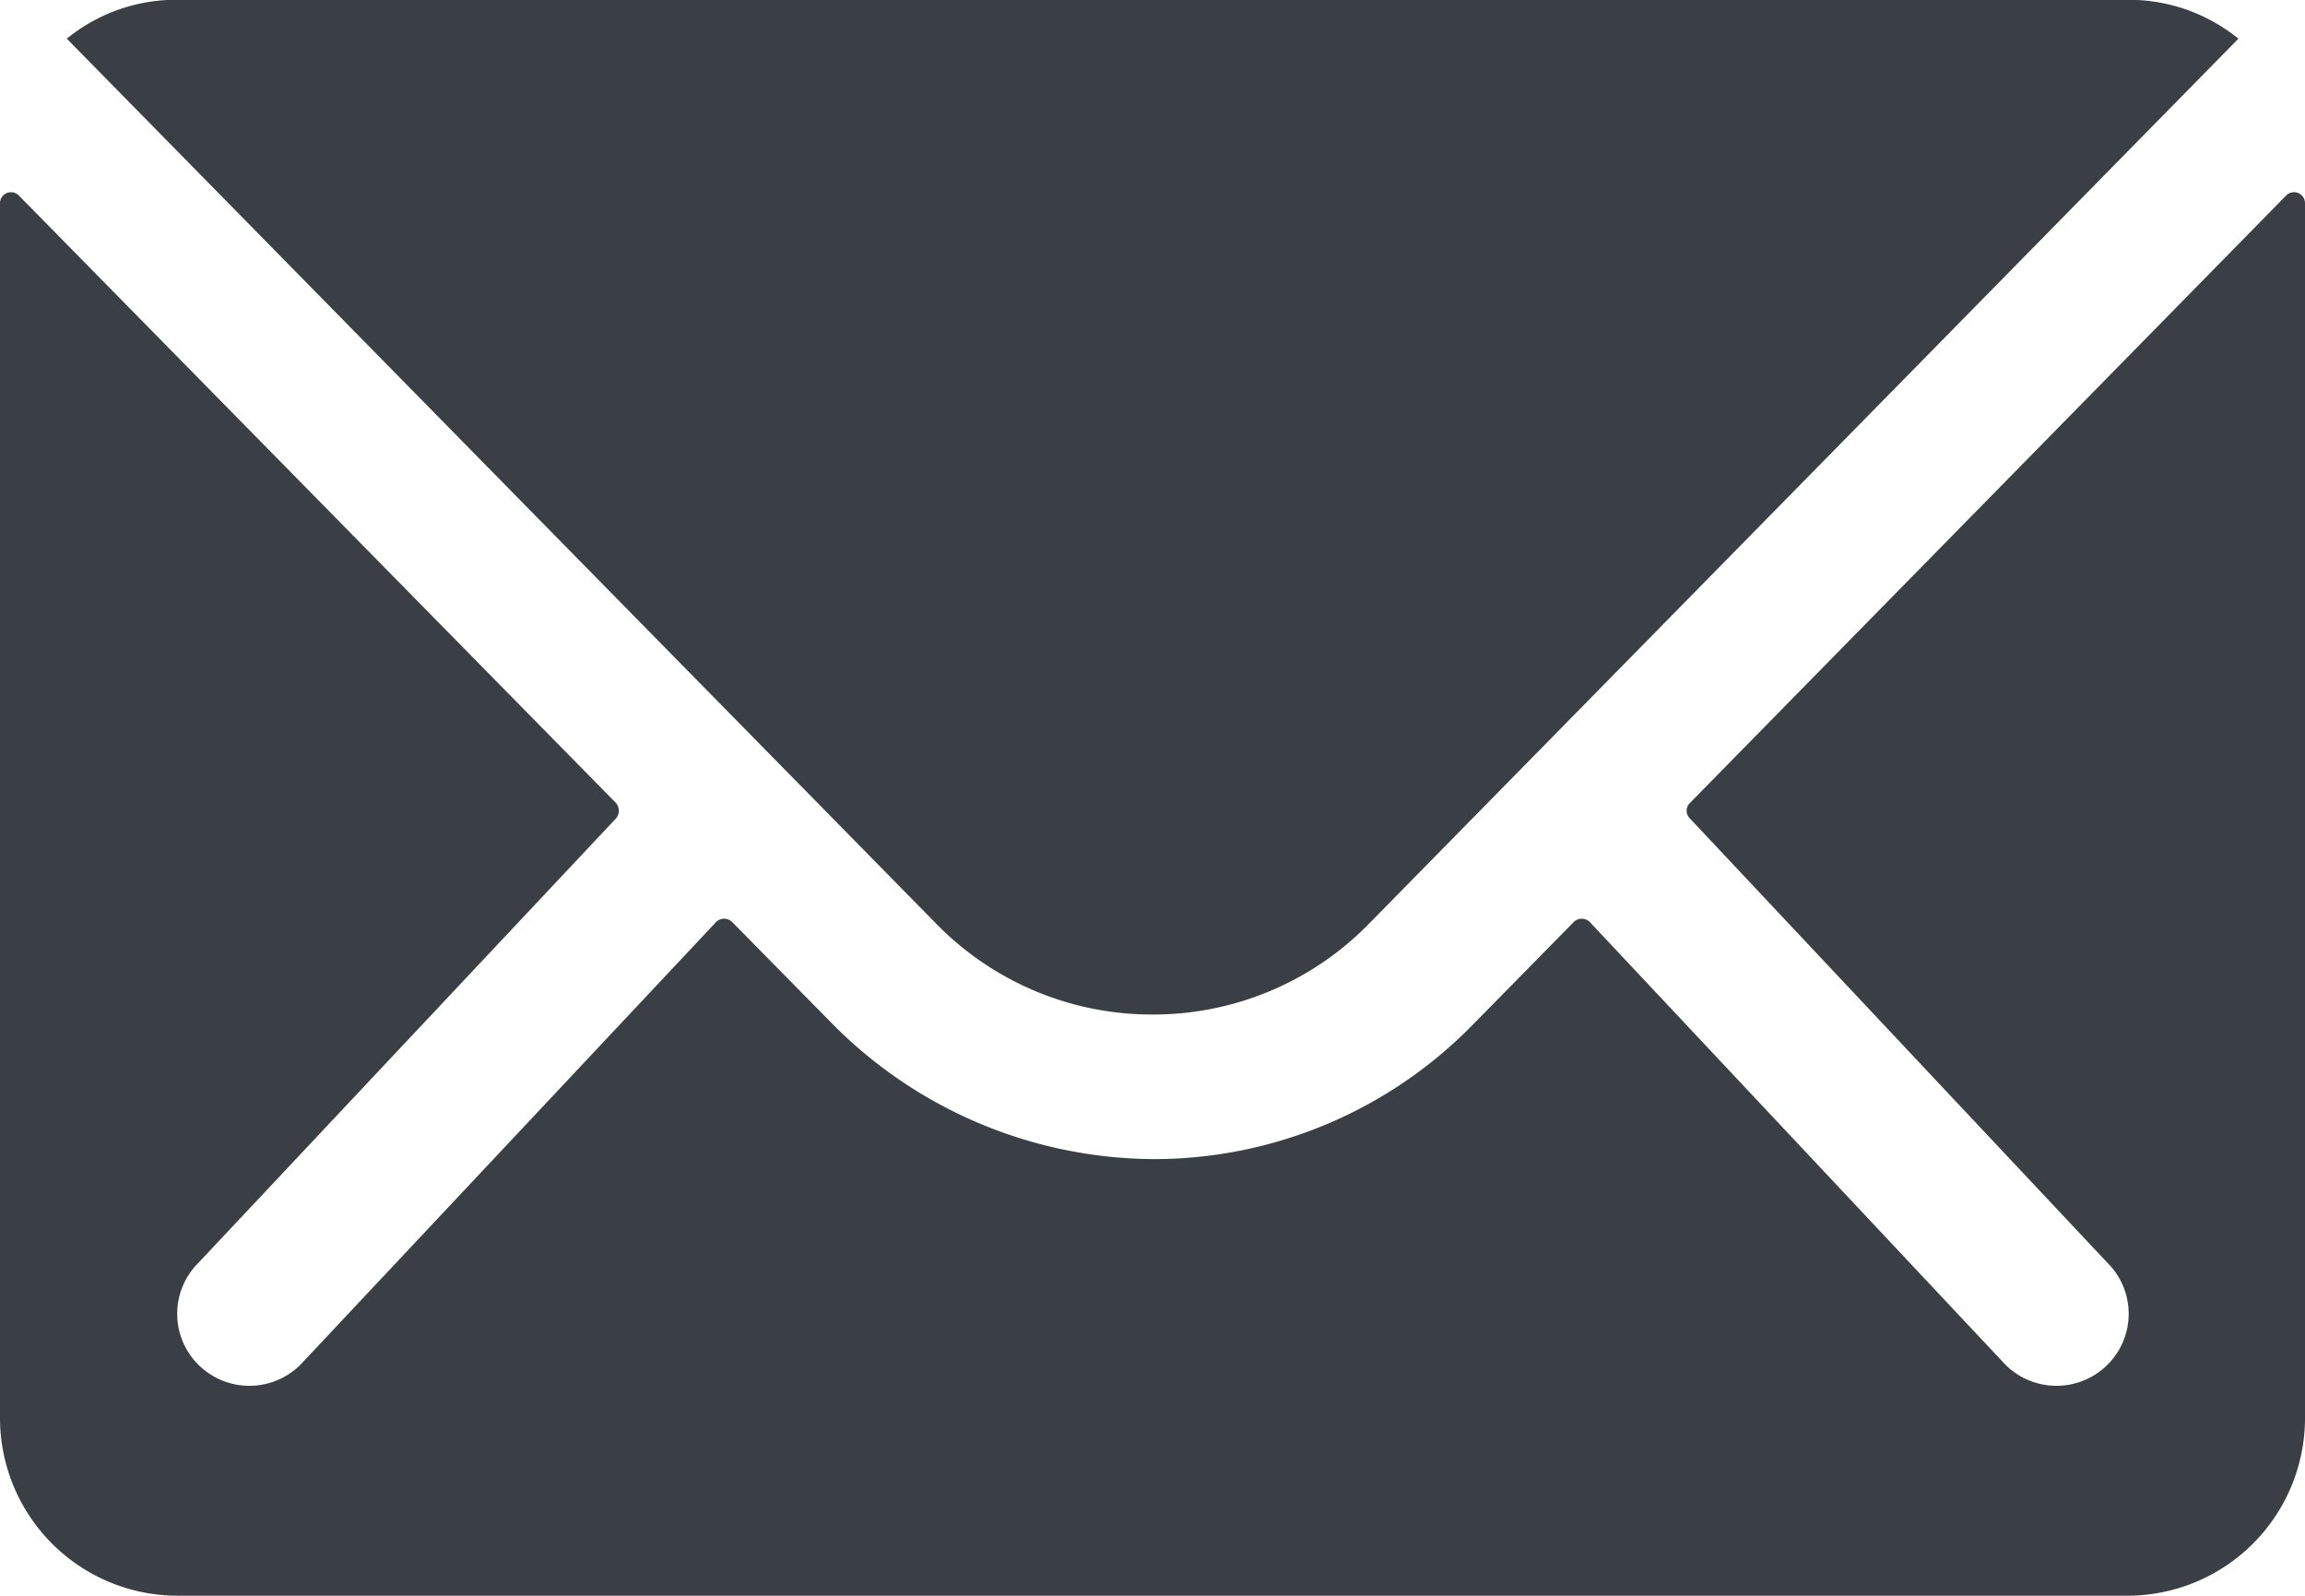
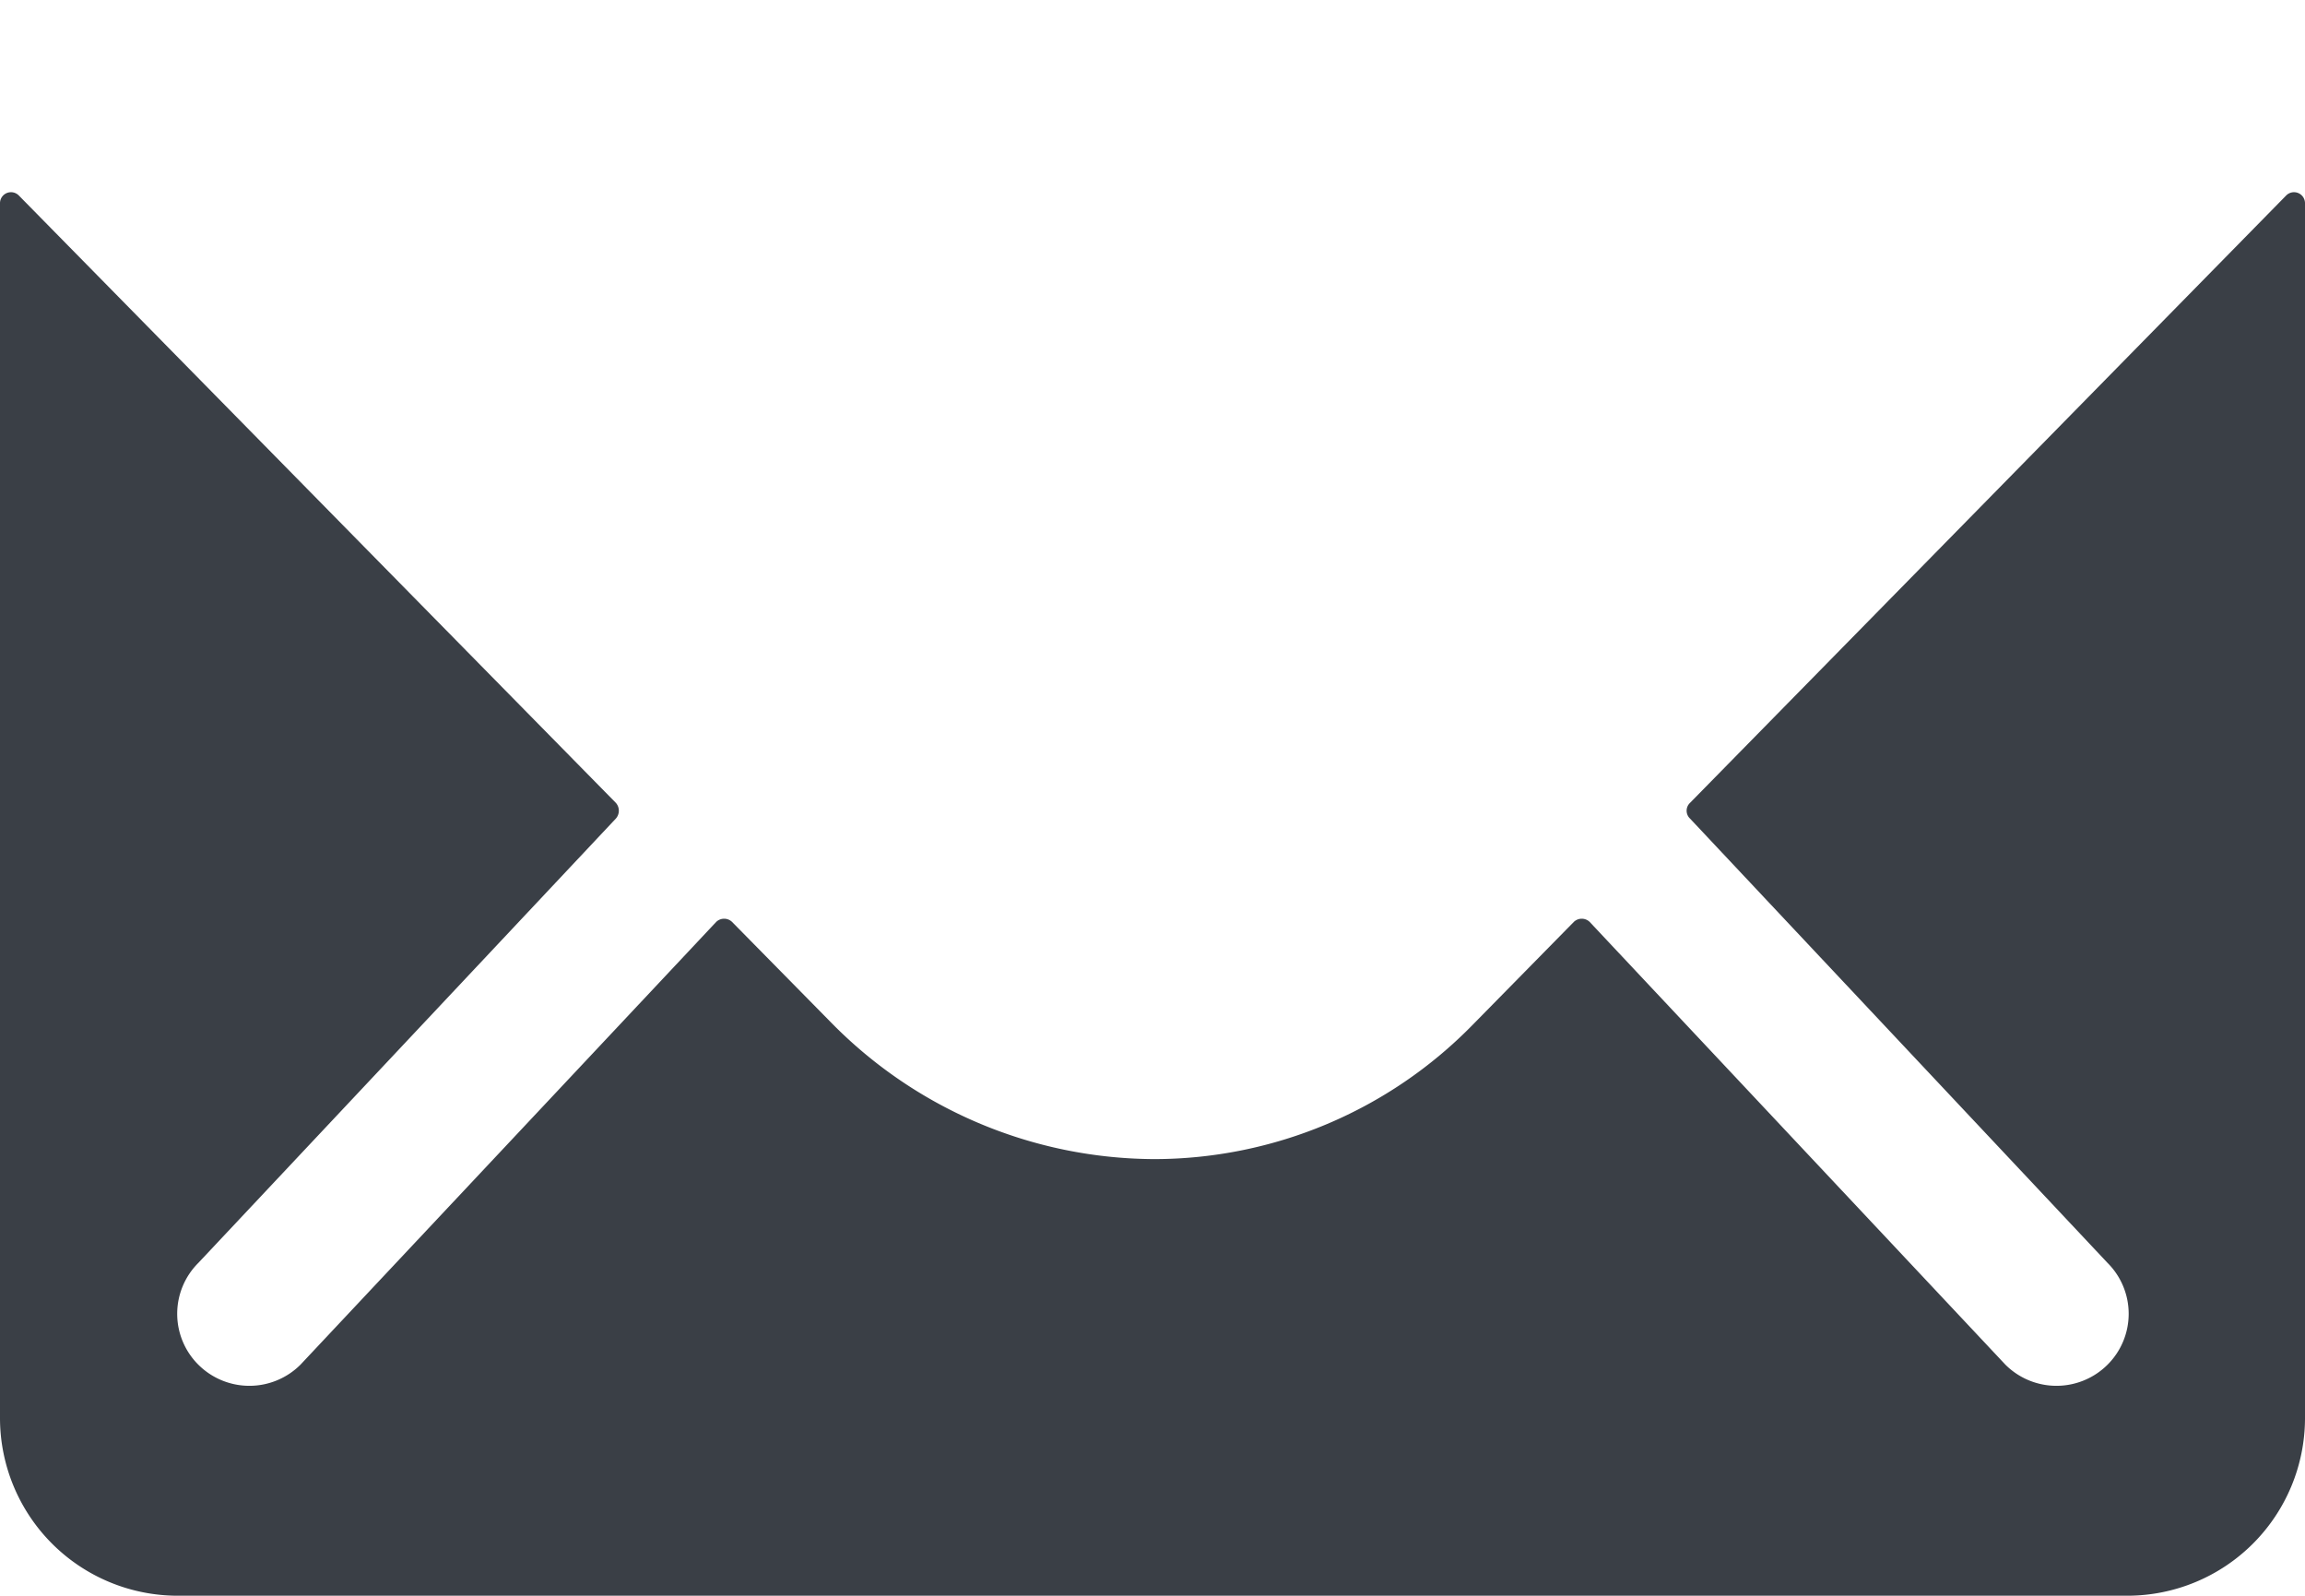
<svg xmlns="http://www.w3.org/2000/svg" id="Icon_ionic-ios-mail" data-name="Icon ionic-ios-mail" width="10.49" height="7.263" viewBox="0 0 10.49 7.263">
  <path id="Path_113809" data-name="Path 113809" d="M13.779,10.329l-2.713,2.764a.049.049,0,0,0,0,.071l1.9,2.022a.327.327,0,0,1,0,.464.329.329,0,0,1-.464,0L10.61,13.635a.052.052,0,0,0-.073,0l-.461.469a2.03,2.03,0,0,1-1.447.61,2.071,2.071,0,0,1-1.478-.628l-.444-.451a.052.052,0,0,0-.073,0L4.742,15.65a.329.329,0,0,1-.464,0,.327.327,0,0,1,0-.464l1.9-2.022a.054.054,0,0,0,0-.071L3.461,10.329a.05.05,0,0,0-.086.035v5.53a.809.809,0,0,0,.807.807h8.876a.809.809,0,0,0,.807-.807v-5.53A.05.05,0,0,0,13.779,10.329Z" transform="translate(-3.375 -9.439)" fill="#3a3f46" />
-   <path id="Path_113810" data-name="Path 113810" d="M9.166,12.492a1.371,1.371,0,0,0,.986-.414l3.956-4.027a.793.793,0,0,0-.5-.177H4.725a.787.787,0,0,0-.5.177l3.956,4.027A1.371,1.371,0,0,0,9.166,12.492Z" transform="translate(-3.921 -7.875)" fill="#3a3f46" />
</svg>